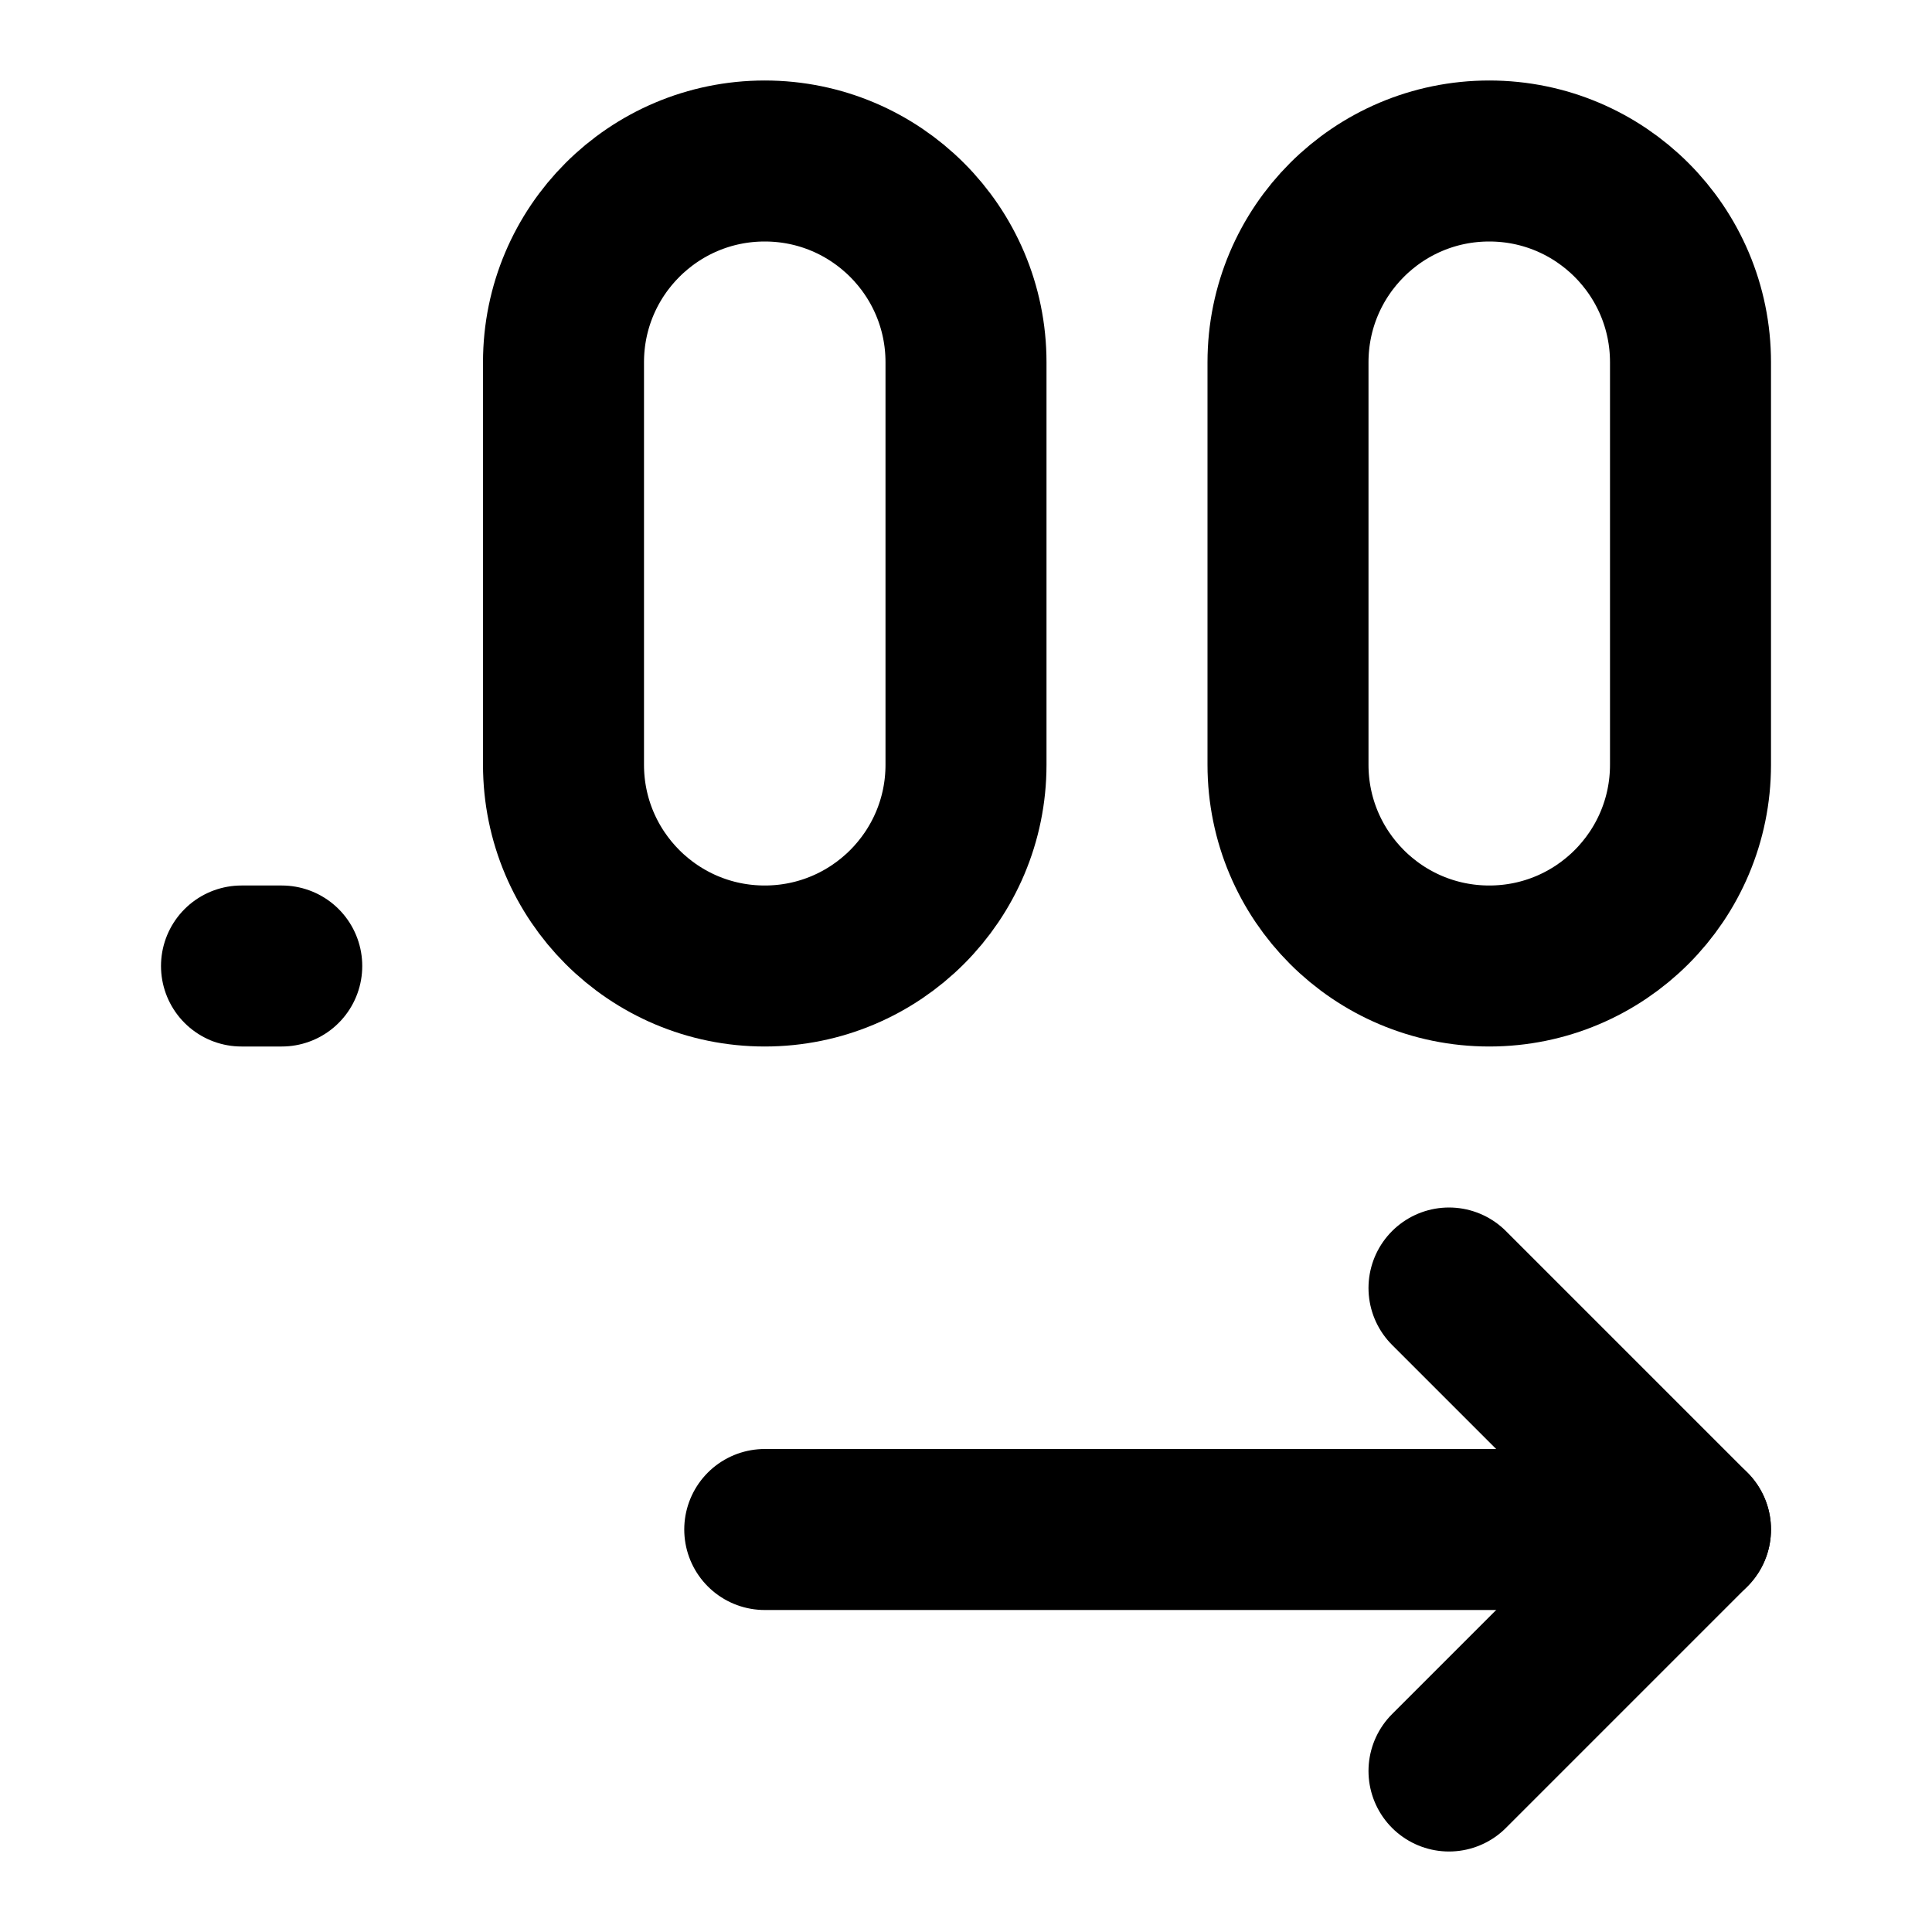
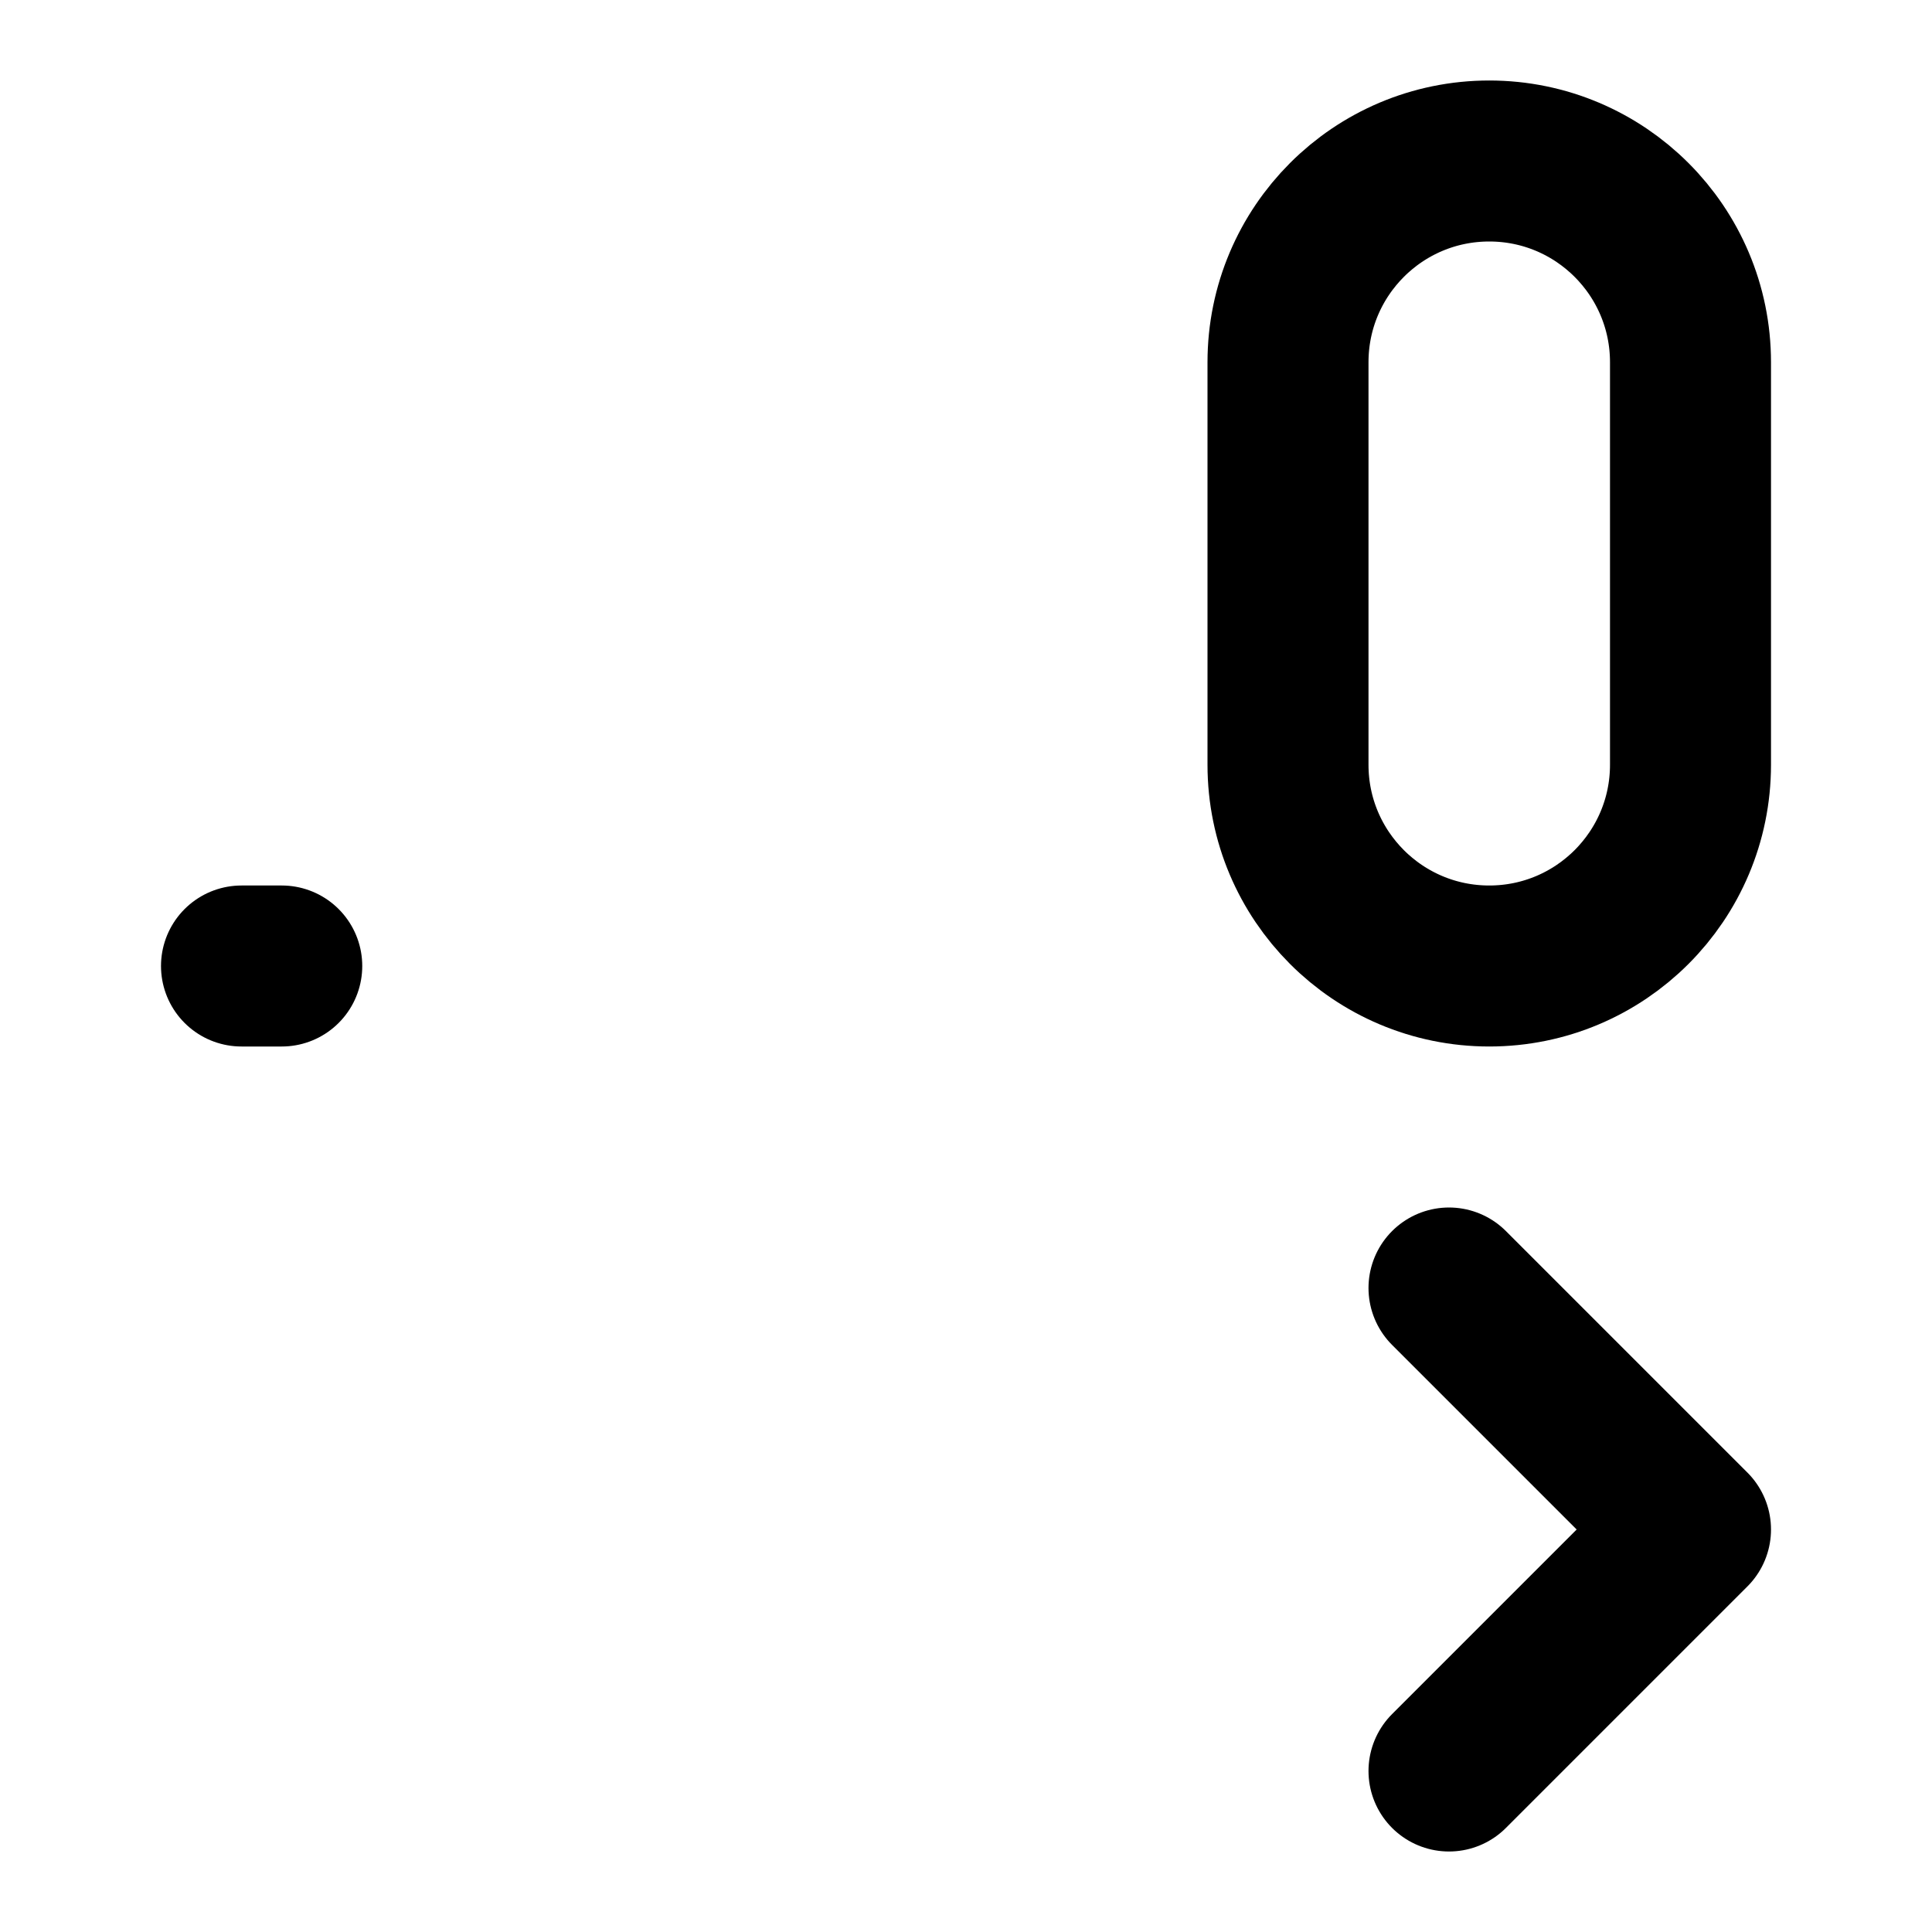
<svg xmlns="http://www.w3.org/2000/svg" width="48" height="48" viewBox="0 0 48 48" fill="none">
-   <path d="M24 9C24 6.239 21.761 4 19 4C16.239 4 14 6.239 14 9V19C14 21.761 16.239 24 19 24C21.761 24 24 21.761 24 19V9Z" stroke="black" stroke-width="4" />
  <path d="M42 9C42 6.239 39.761 4 37 4C34.239 4 32 6.239 32 9V19C32 21.761 34.239 24 37 24C39.761 24 42 21.761 42 19V9Z" stroke="black" stroke-width="4" />
  <path d="M36 32L42 38L36 44" stroke="black" stroke-width="4" stroke-linecap="round" stroke-linejoin="round" />
  <path d="M6 24H7" stroke="black" stroke-width="4" stroke-linecap="round" />
-   <path d="M42 38H19" stroke="black" stroke-width="4" stroke-linecap="round" stroke-linejoin="round" />
</svg>